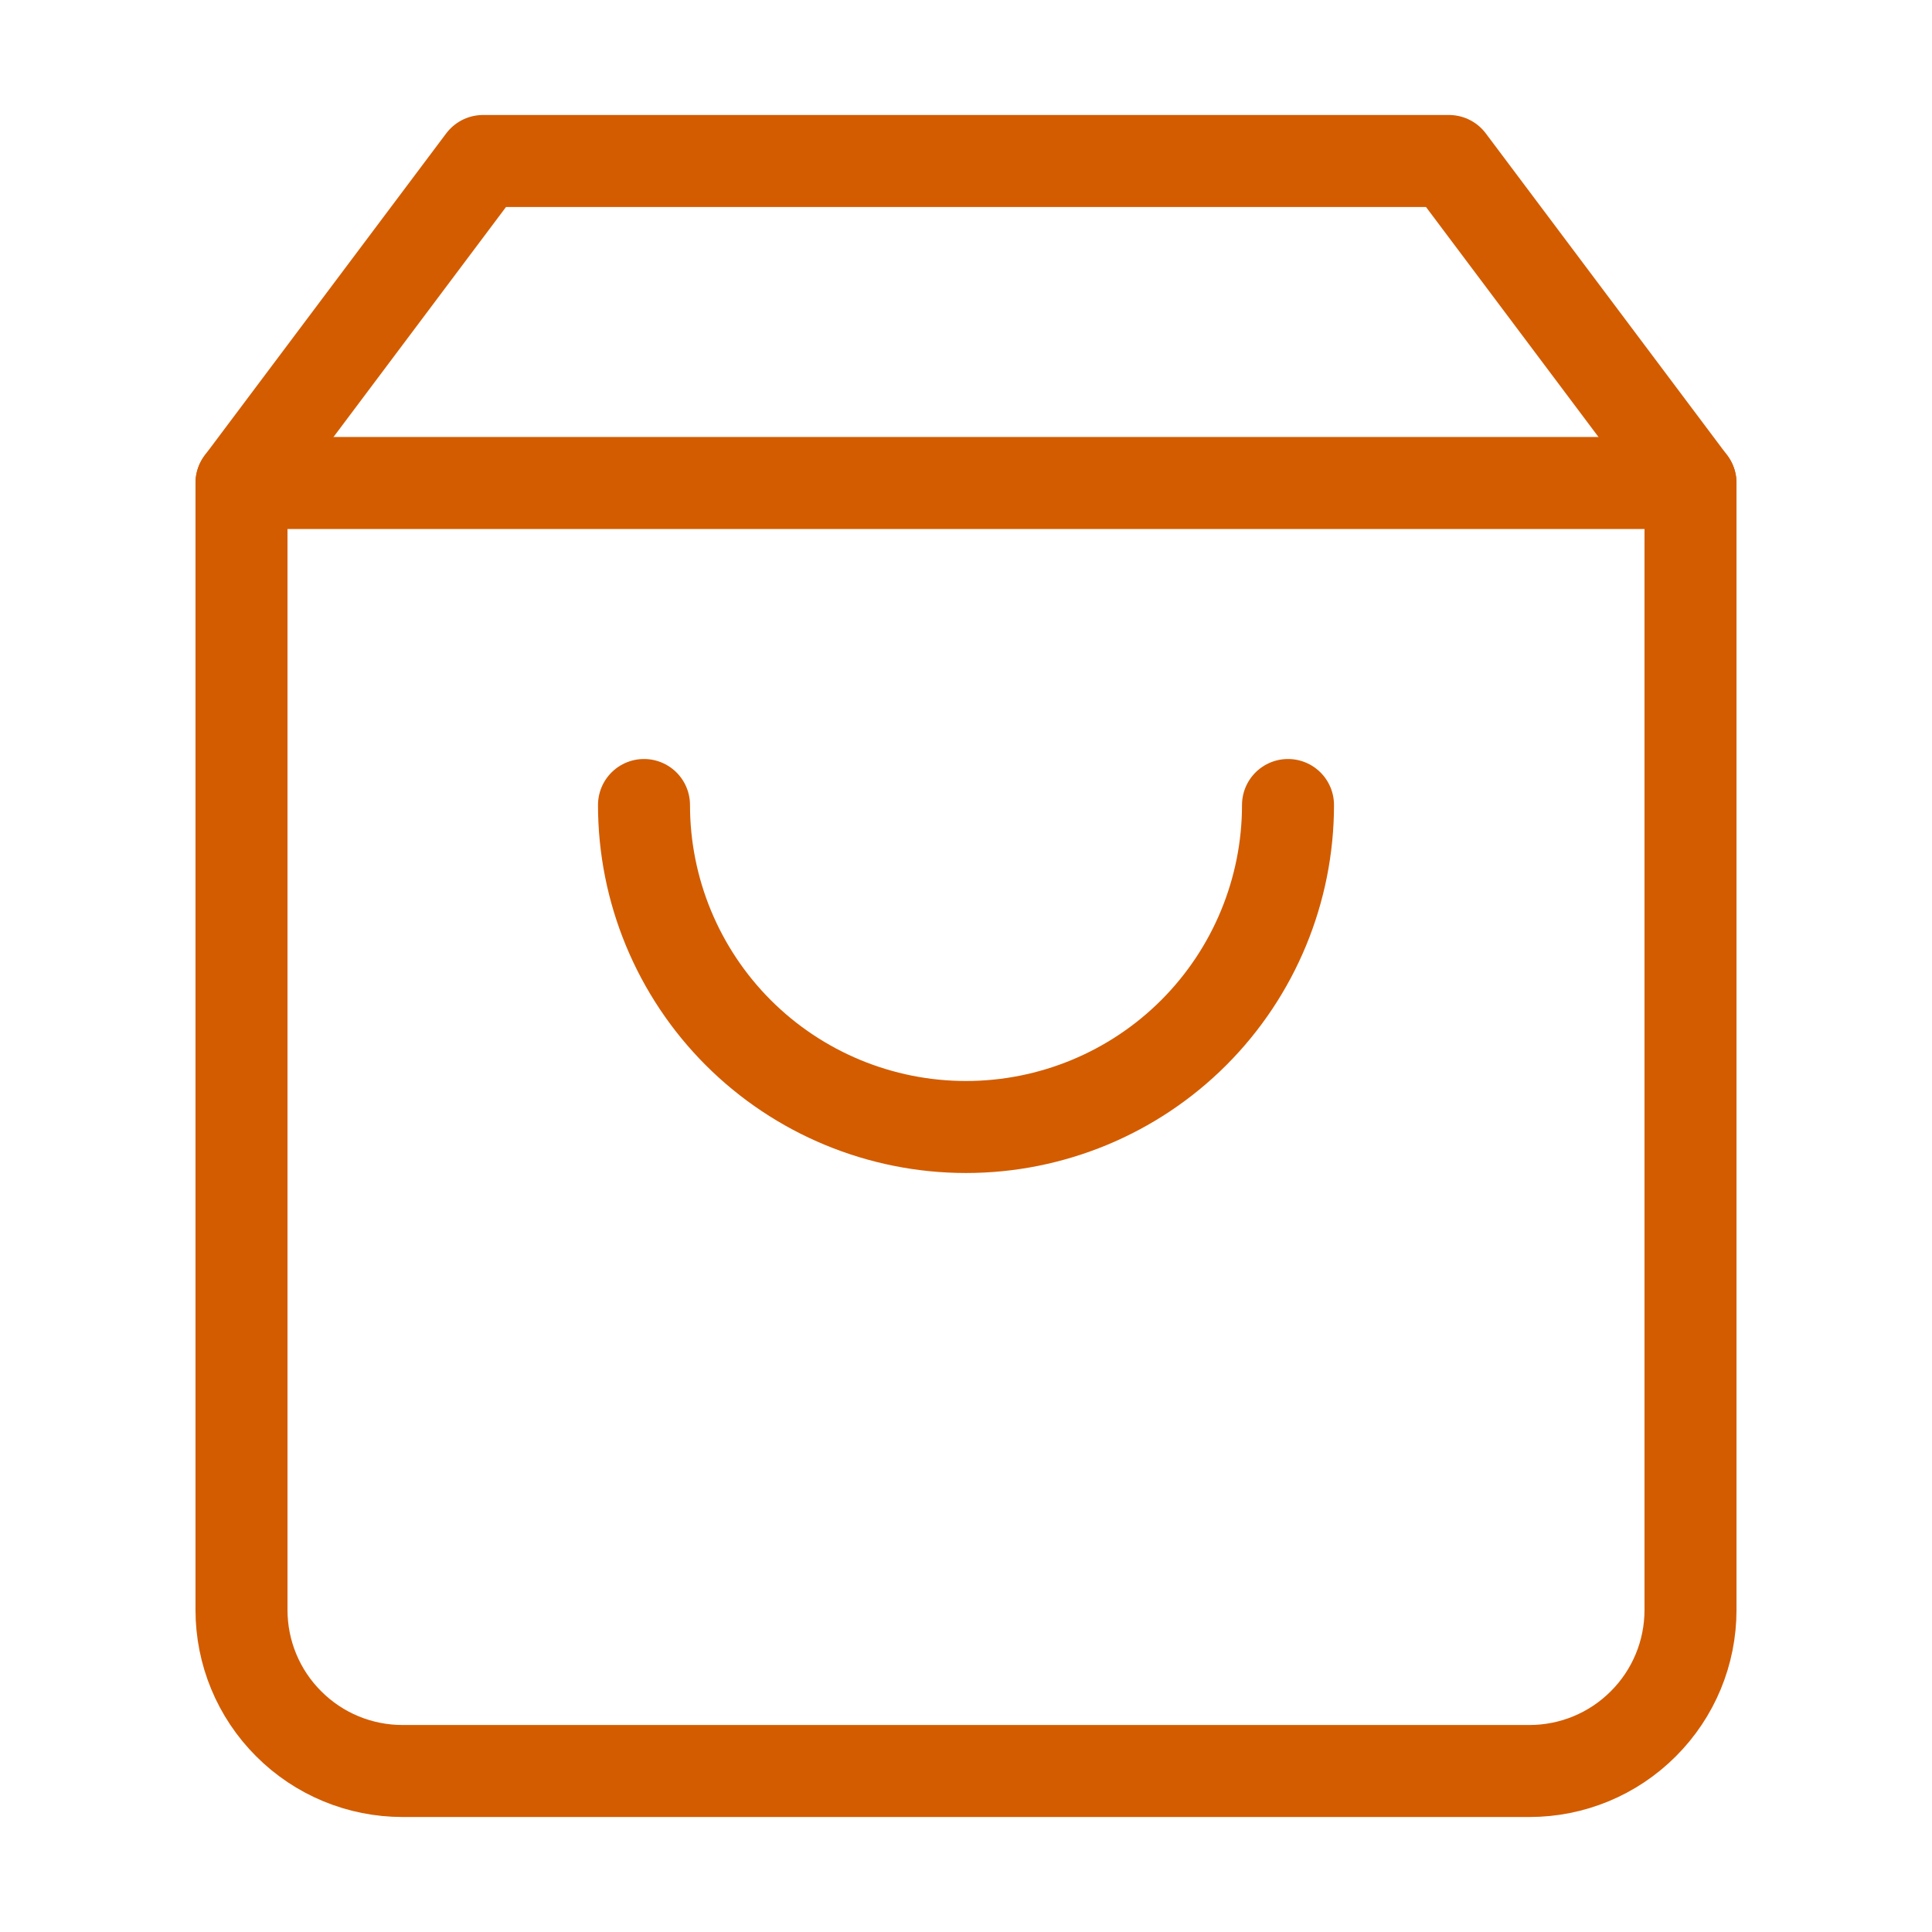
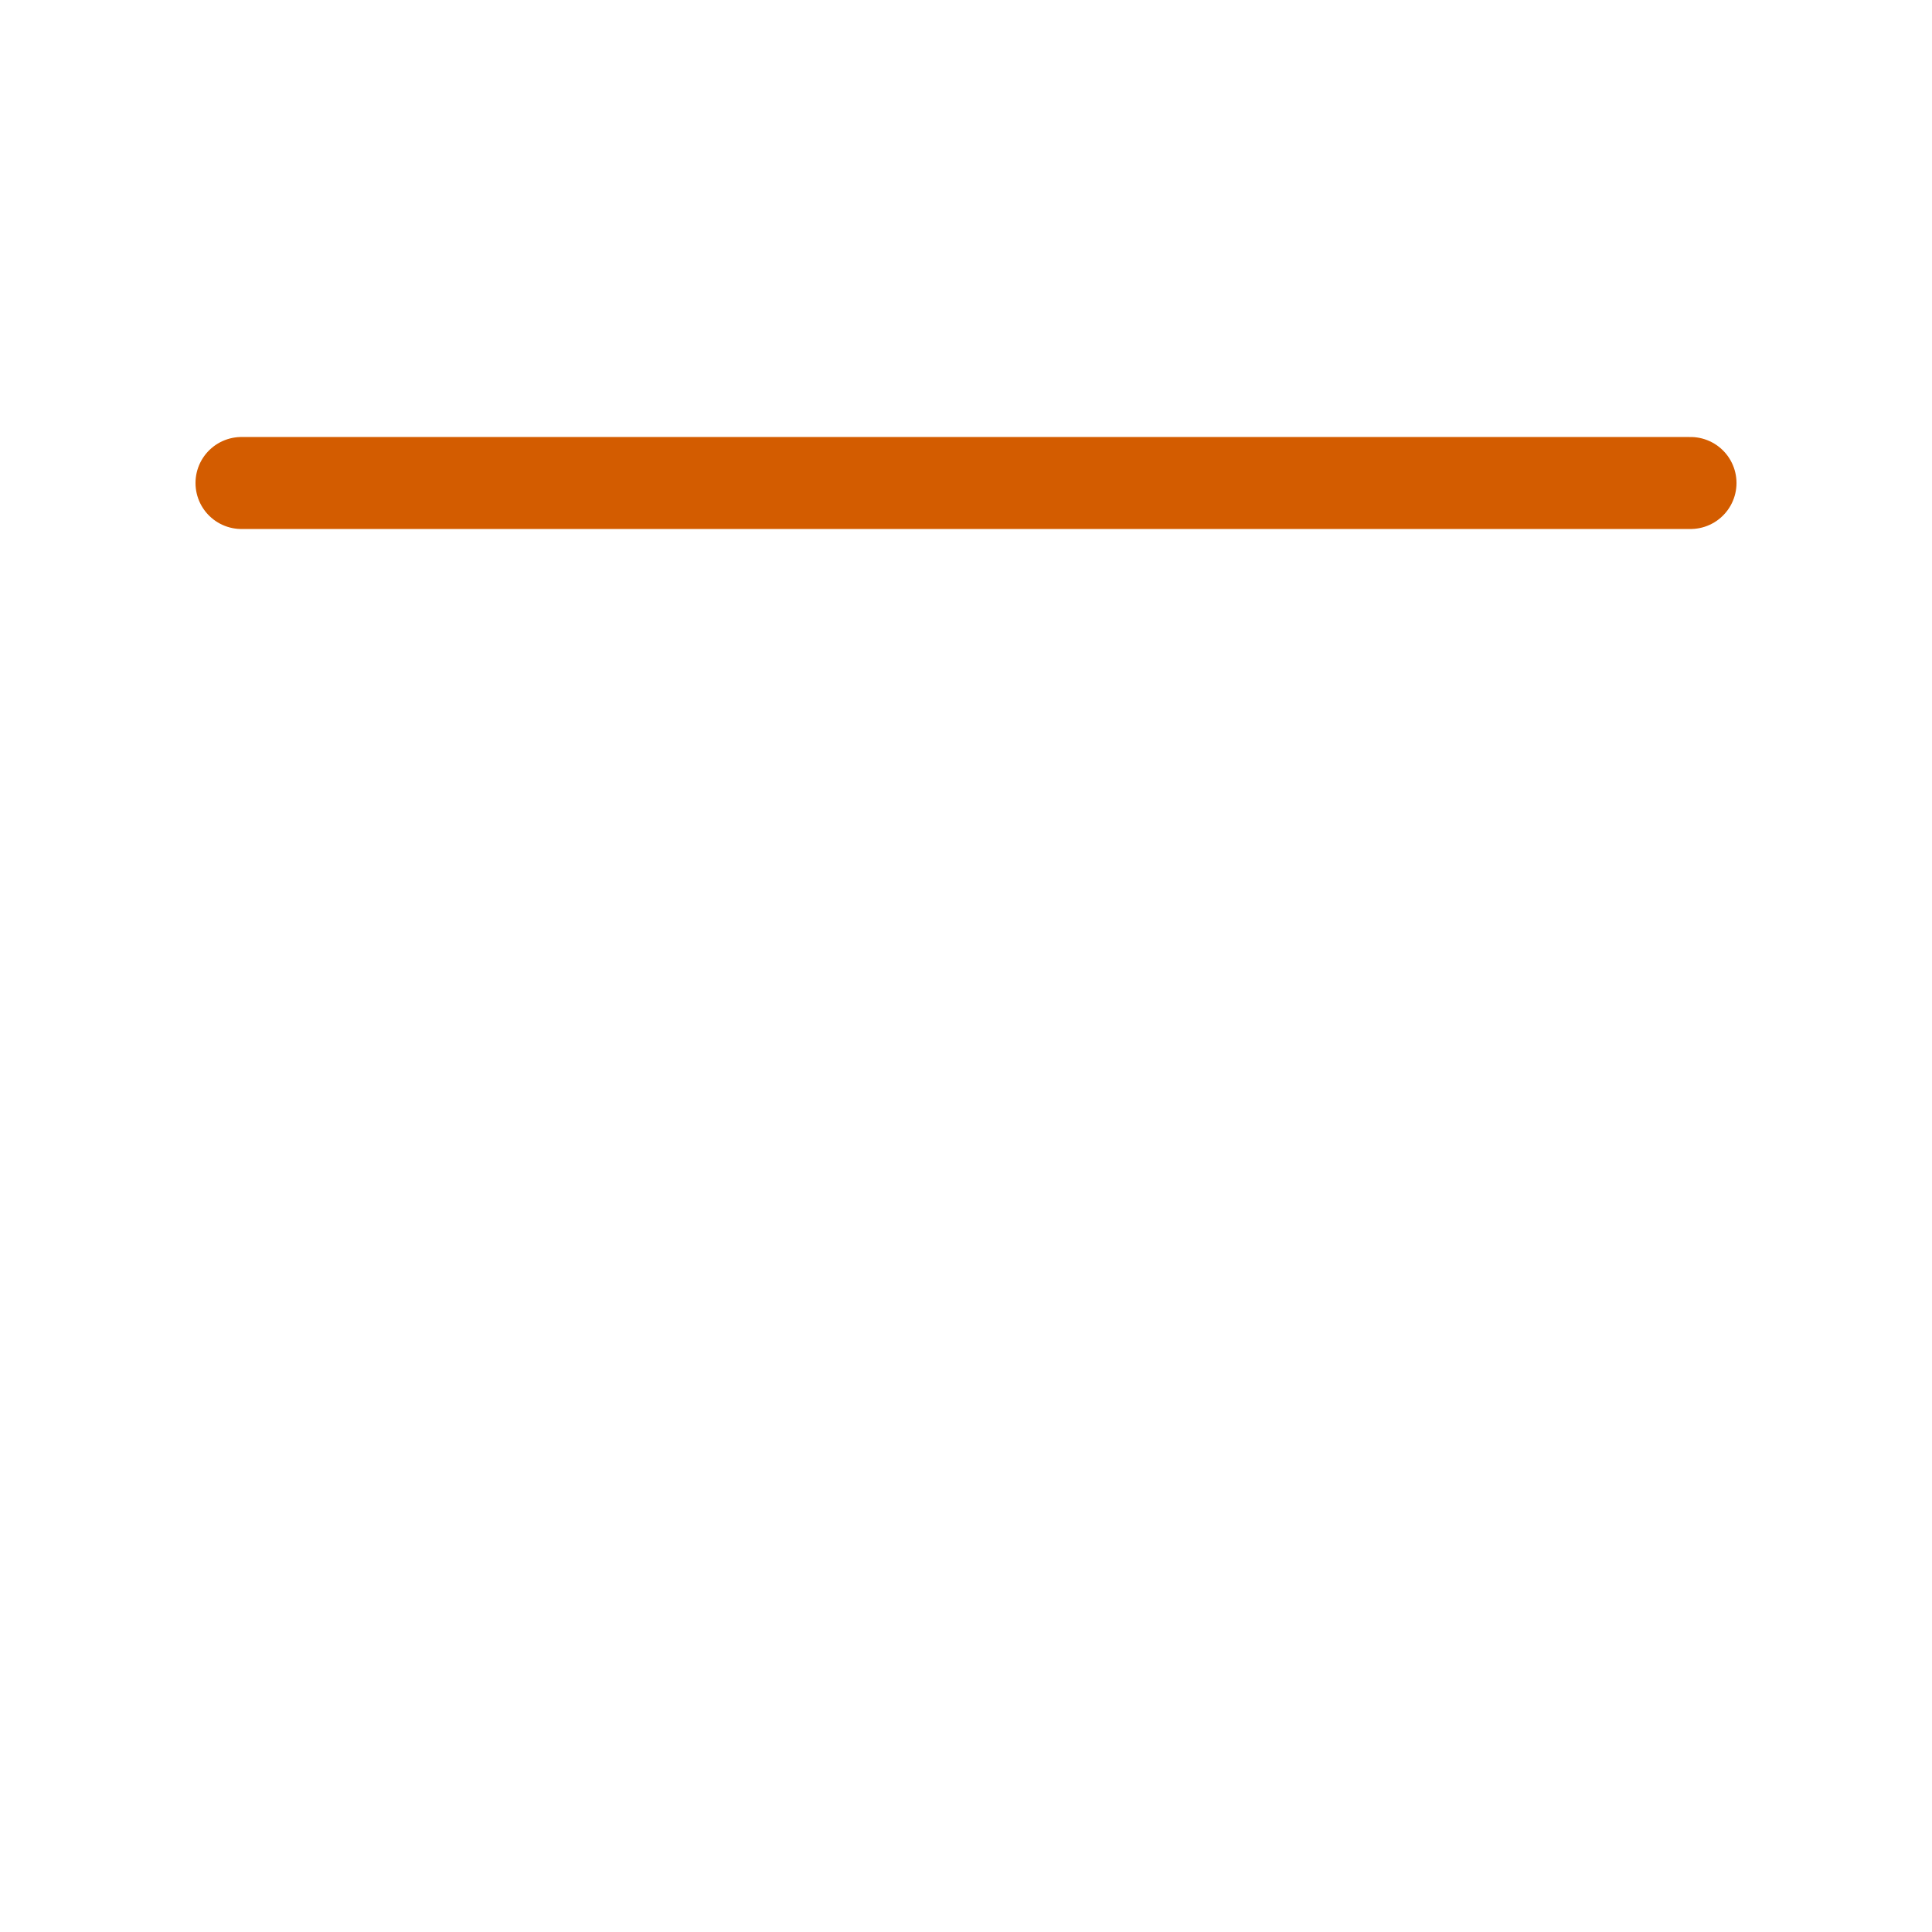
<svg xmlns="http://www.w3.org/2000/svg" width="21" height="21" viewBox="0 0 21 21" fill="none">
-   <path d="M5.25 1.75L2.625 5.25V17.5C2.625 17.964 2.809 18.409 3.138 18.737C3.466 19.066 3.911 19.25 4.375 19.25H16.625C17.089 19.25 17.534 19.066 17.862 18.737C18.191 18.409 18.375 17.964 18.375 17.5V5.25L15.75 1.75H5.25Z" stroke="#D35C00" stroke-linecap="round" stroke-linejoin="round" />
  <path d="M2.625 5.25H18.375" stroke="#D35C00" stroke-linecap="round" stroke-linejoin="round" />
-   <path d="M14 8.75C14 9.678 13.631 10.569 12.975 11.225C12.319 11.881 11.428 12.25 10.5 12.25C9.572 12.25 8.681 11.881 8.025 11.225C7.369 10.569 7 9.678 7 8.75" stroke="#D35C00" stroke-linecap="round" stroke-linejoin="round" />
</svg>